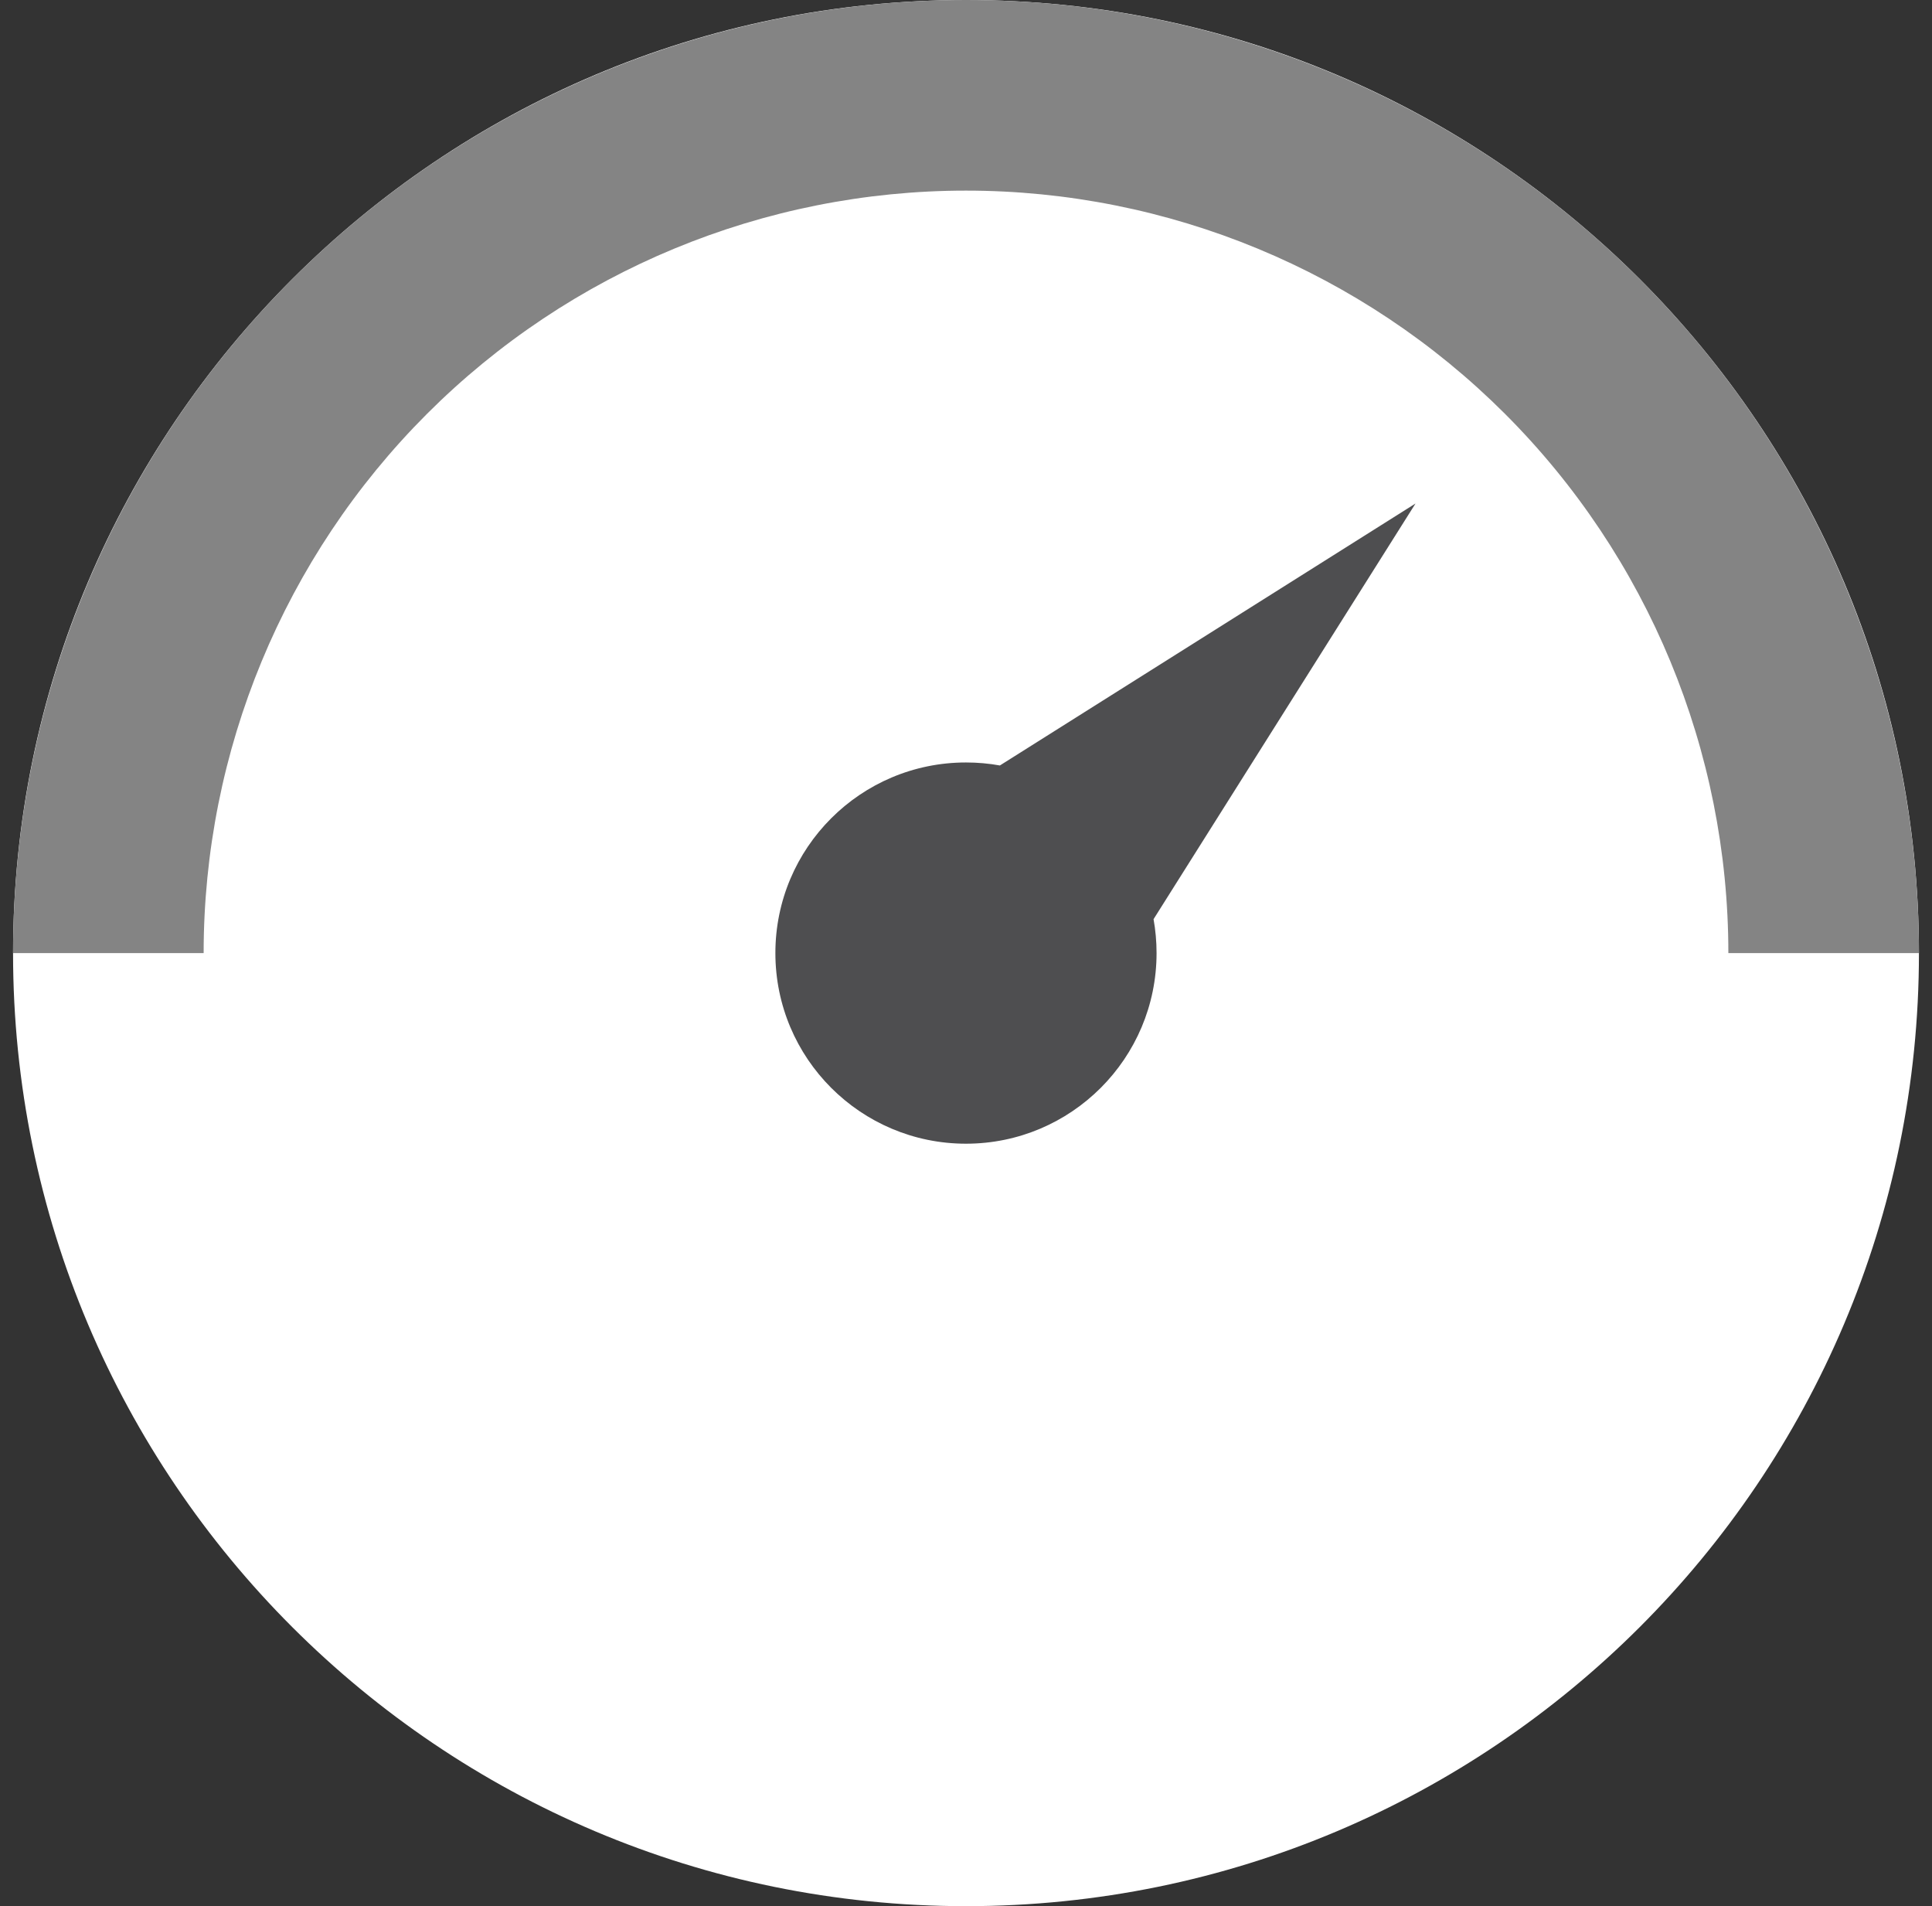
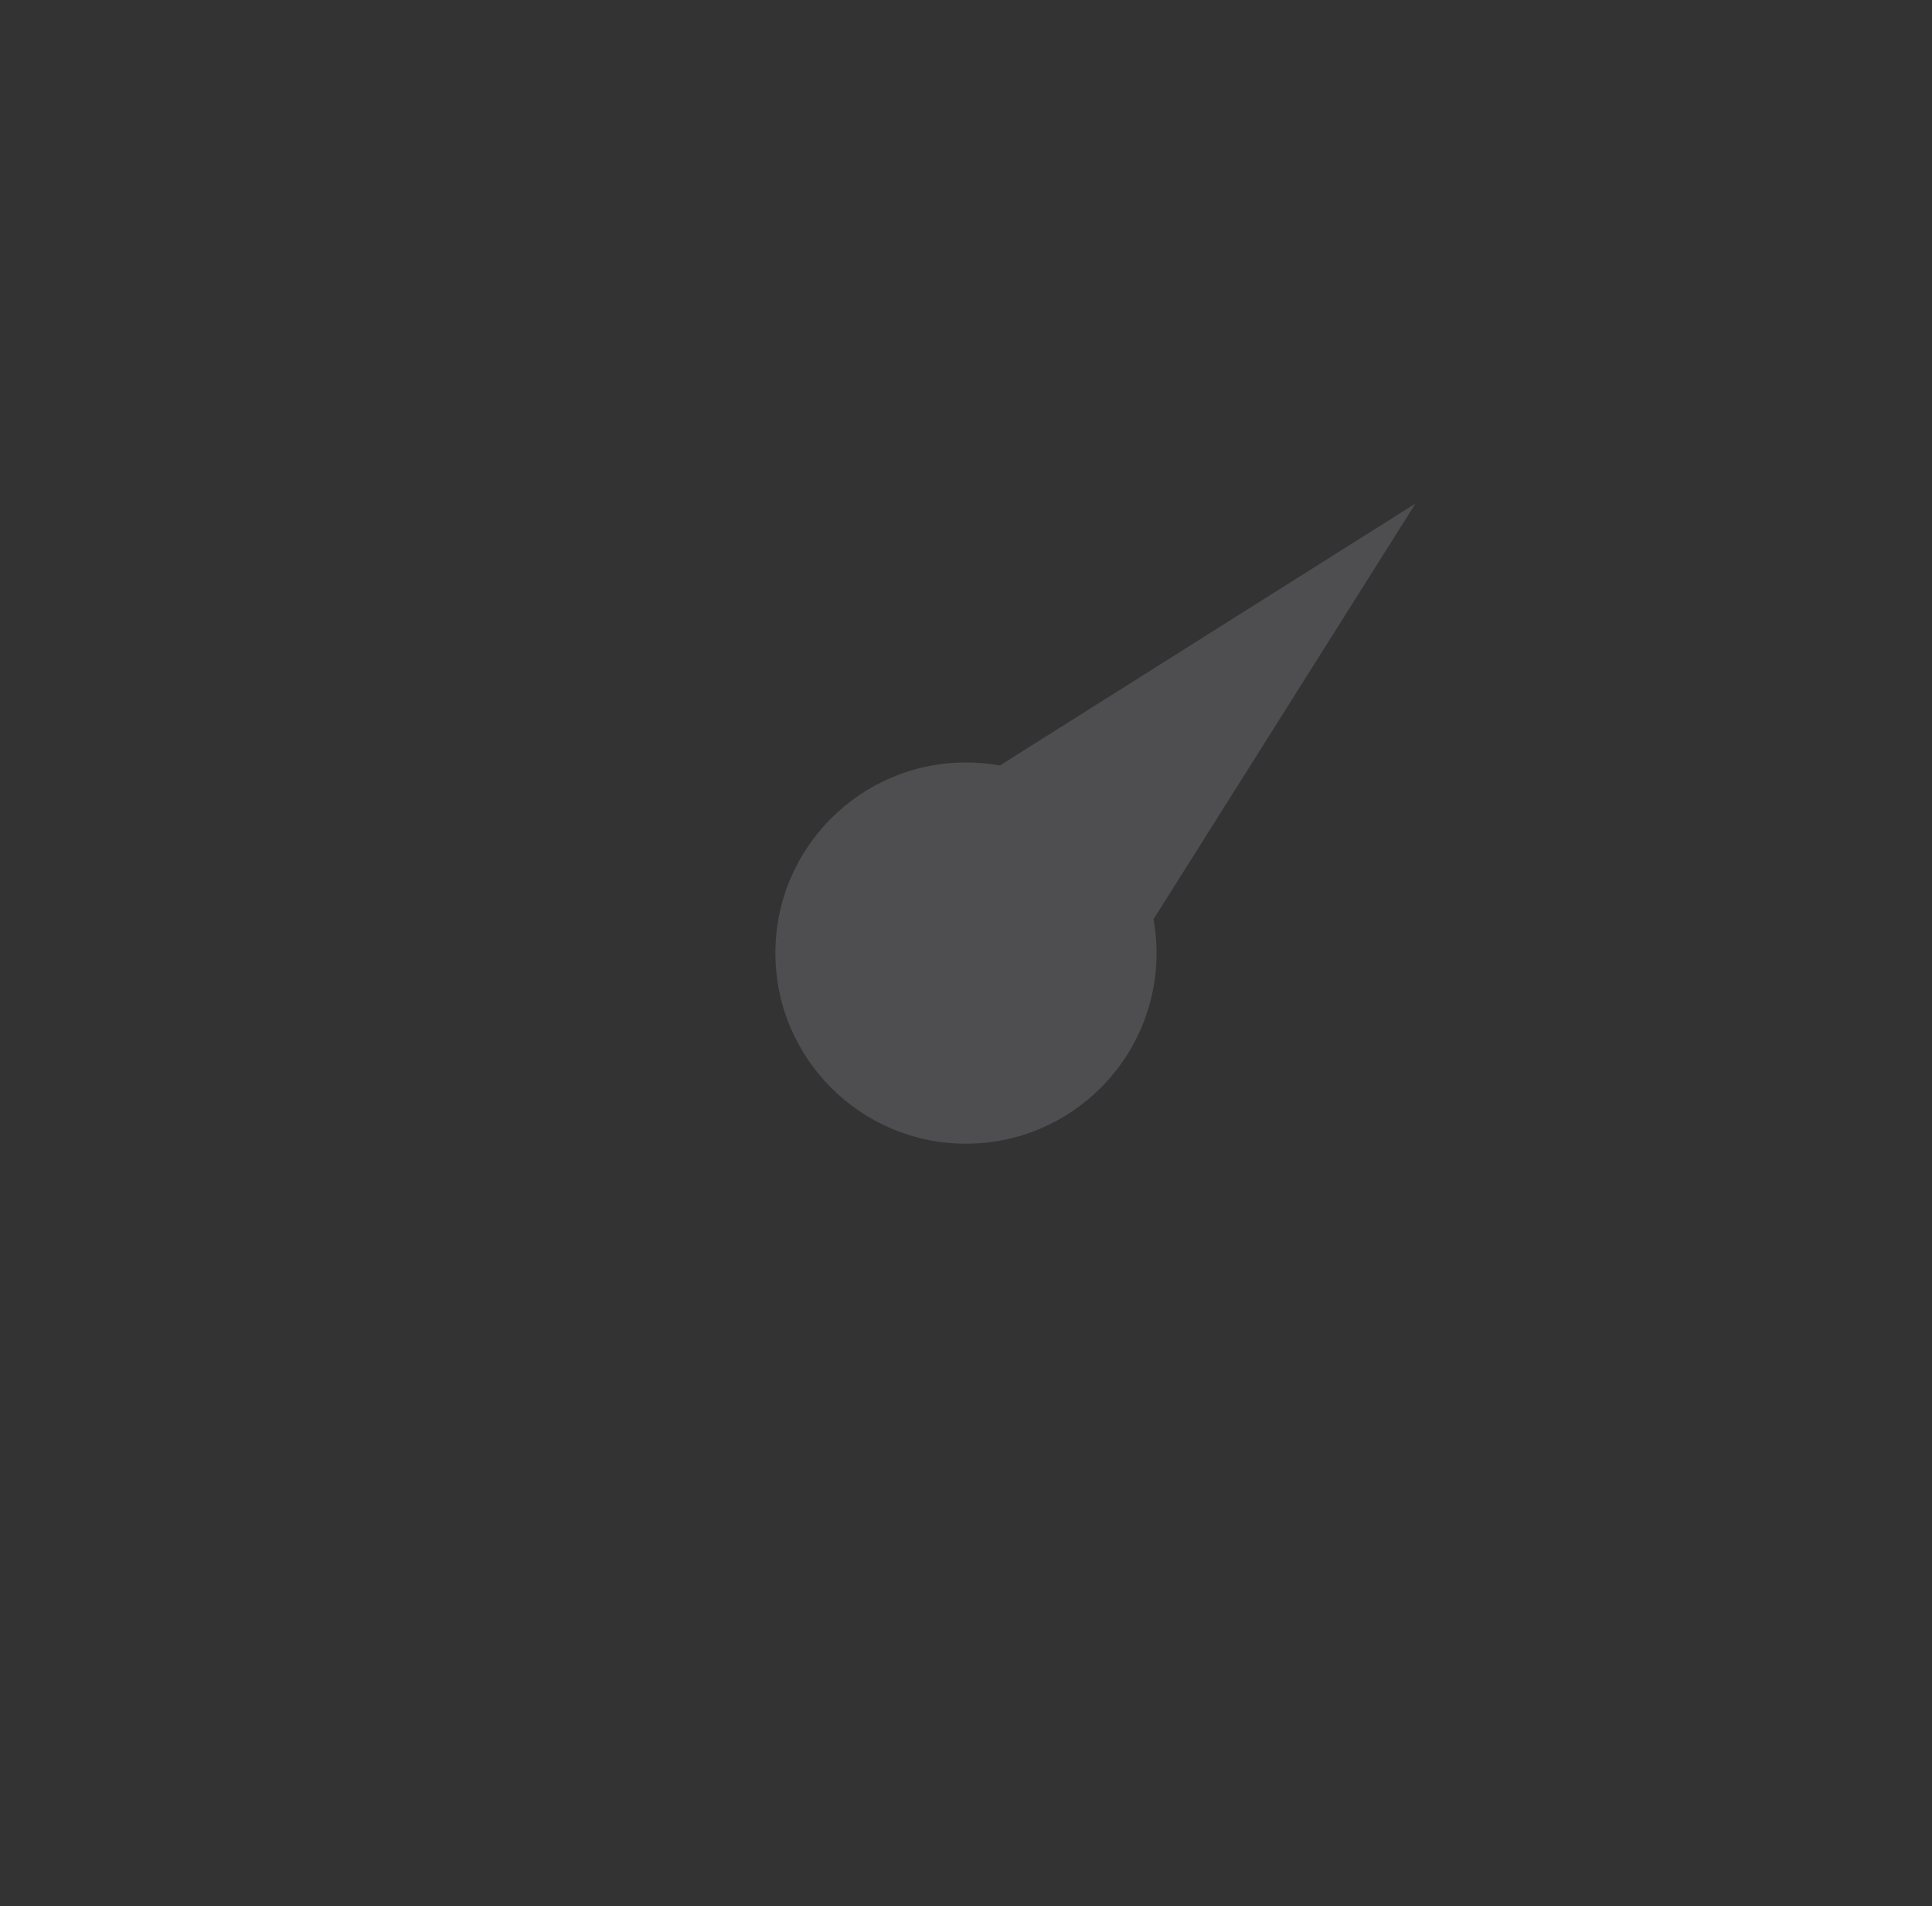
<svg xmlns="http://www.w3.org/2000/svg" width="74" height="73" viewBox="0 0 74 73" fill="none">
  <rect x="0" y="0" width="74" height="73" fill="#333333" stroke="none" />
-   <path d="M73.5 36.5C73.5 56.658 57.158 73 37 73C16.842 73 0.5 56.658 0.5 36.5C0.5 16.342 16.842 0 37 0C57.158 0 73.5 16.342 73.5 36.5Z" fill="white" />
-   <path fill-rule="evenodd" clip-rule="evenodd" d="M37 7.3C29.256 7.3 21.828 10.376 16.352 15.852C10.876 21.329 7.8 28.756 7.8 36.5H0.5C0.5 26.82 4.346 17.536 11.191 10.691C18.036 3.846 27.32 0 37 0C46.68 0 55.964 3.846 62.809 10.691C69.654 17.536 73.5 26.82 73.5 36.5L66.2 36.5C66.2 28.756 63.124 21.328 57.648 15.852C52.171 10.376 44.744 7.3 37 7.3Z" fill="#848484" />
  <path fill-rule="evenodd" clip-rule="evenodd" d="M44.184 35.201C44.259 35.622 44.299 36.056 44.299 36.499C44.299 40.531 41.031 43.8 36.999 43.8C32.967 43.8 29.699 40.531 29.699 36.499C29.699 32.468 32.967 29.2 36.999 29.2C37.442 29.2 37.876 29.239 38.298 29.315L54.217 19.283L44.184 35.201Z" fill="#4E4E50" />
</svg>